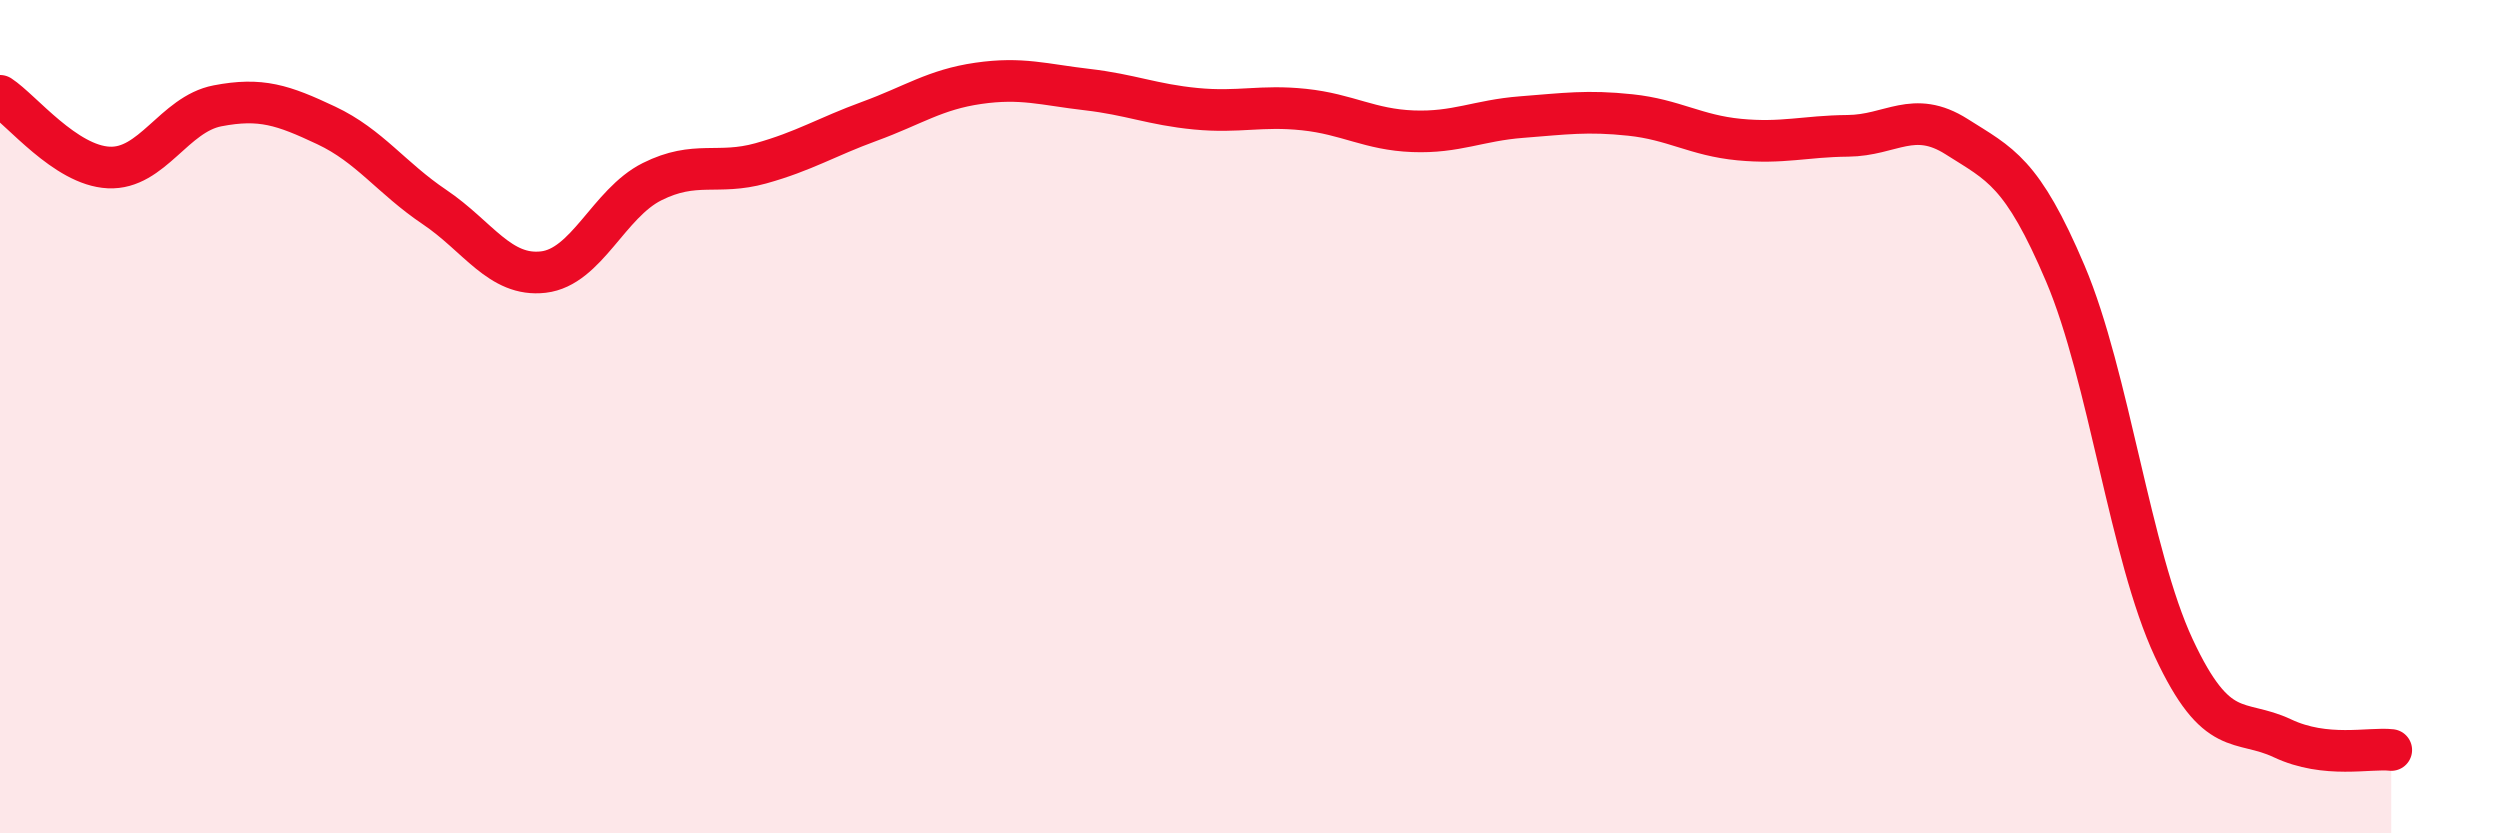
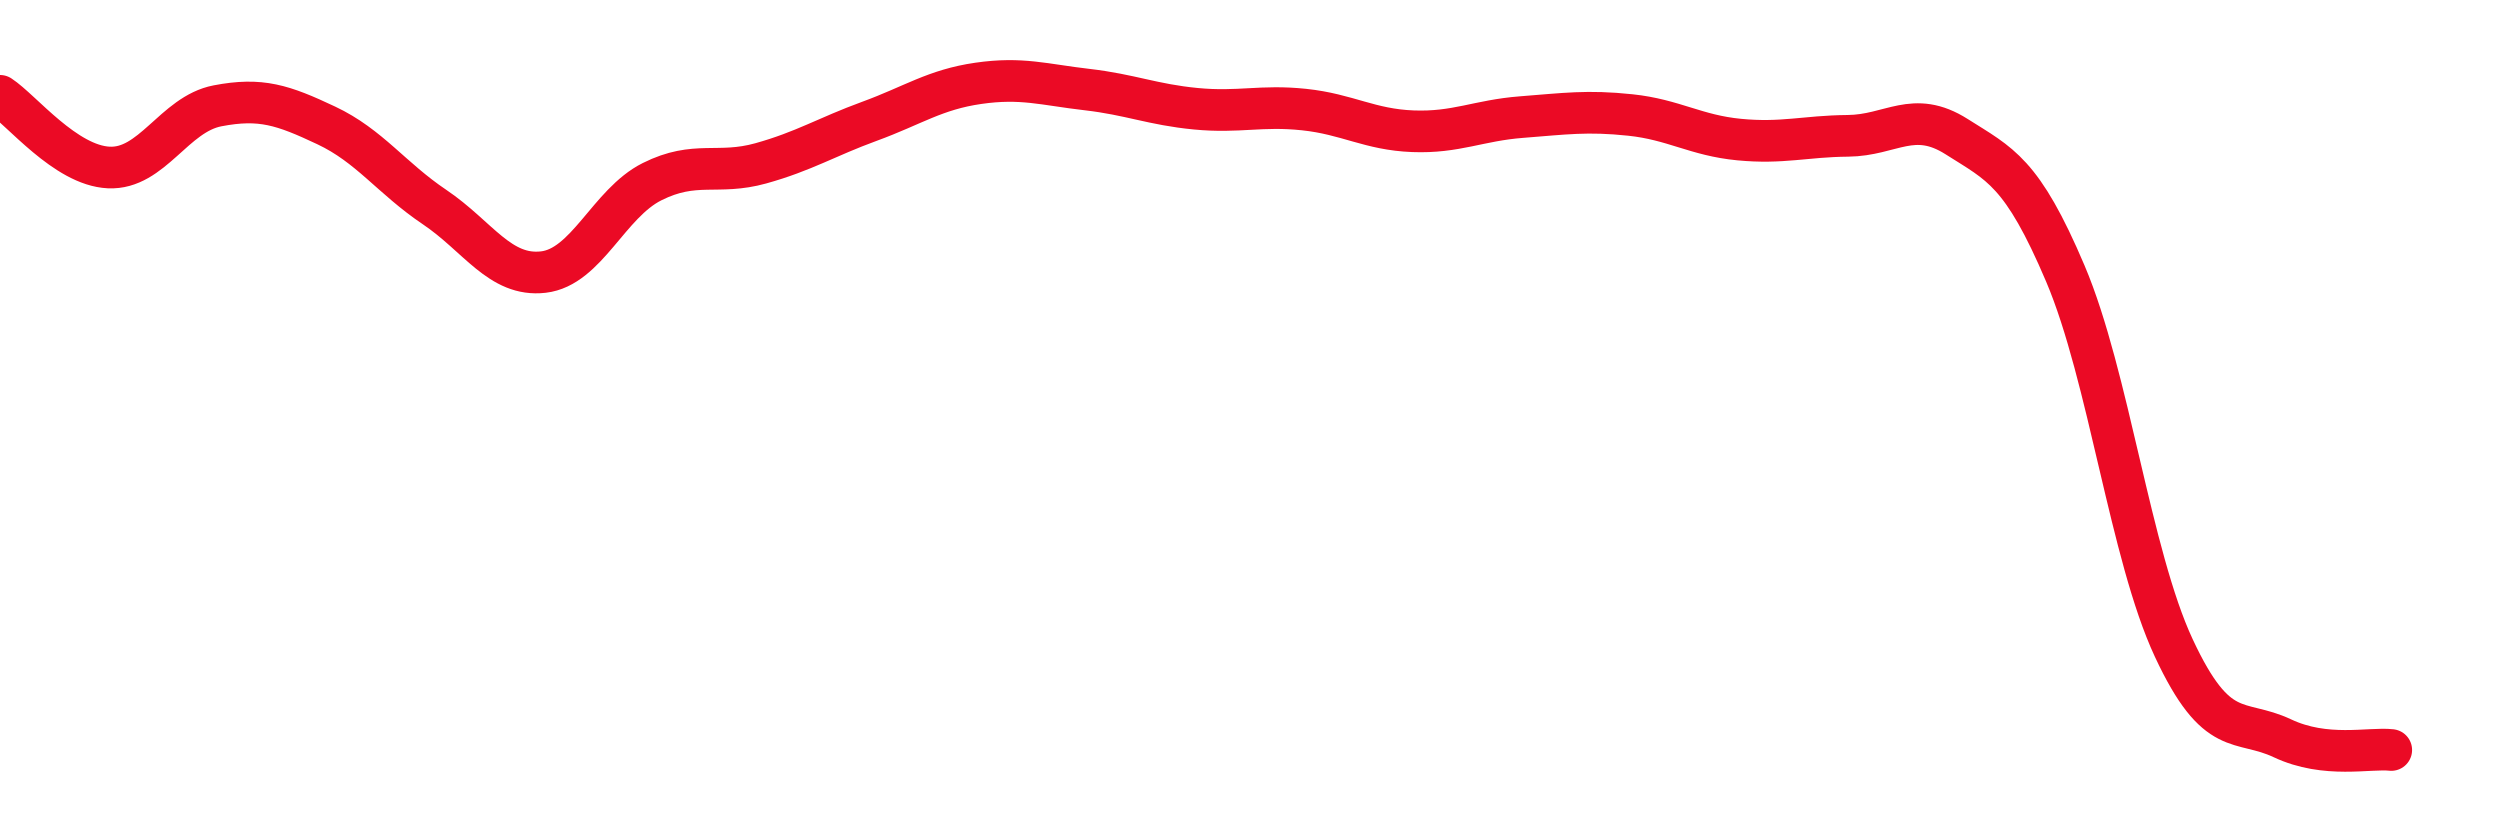
<svg xmlns="http://www.w3.org/2000/svg" width="60" height="20" viewBox="0 0 60 20">
-   <path d="M 0,2.3 C 0.52,2.64 1.57,3.97 2.61,4.02 C 3.65,4.07 4.18,2.74 5.22,2.54 C 6.26,2.34 6.79,2.52 7.83,3.01 C 8.87,3.5 9.39,4.27 10.43,4.97 C 11.47,5.67 12,6.65 13.04,6.53 C 14.08,6.41 14.61,4.88 15.65,4.36 C 16.69,3.84 17.22,4.21 18.26,3.92 C 19.3,3.63 19.83,3.29 20.87,2.91 C 21.91,2.53 22.44,2.15 23.48,2 C 24.52,1.85 25.05,2.03 26.09,2.15 C 27.13,2.27 27.66,2.51 28.7,2.61 C 29.74,2.71 30.26,2.52 31.3,2.63 C 32.34,2.74 32.87,3.11 33.91,3.15 C 34.95,3.19 35.48,2.89 36.52,2.81 C 37.56,2.73 38.09,2.65 39.13,2.76 C 40.17,2.87 40.7,3.25 41.74,3.35 C 42.78,3.45 43.31,3.27 44.35,3.26 C 45.39,3.25 45.92,2.62 46.96,3.28 C 48,3.94 48.53,4.12 49.57,6.57 C 50.61,9.02 51.13,13.32 52.17,15.55 C 53.21,17.78 53.74,17.23 54.78,17.72 C 55.82,18.21 56.87,17.94 57.39,18L57.39 20L0 20Z" fill="#EB0A25" opacity="0.1" stroke-linecap="round" stroke-linejoin="round" />
  <path d="M 0,2.3 C 0.52,2.64 1.57,3.97 2.61,4.02 C 3.65,4.07 4.18,2.74 5.22,2.54 C 6.26,2.34 6.79,2.52 7.83,3.01 C 8.87,3.5 9.39,4.27 10.43,4.97 C 11.47,5.67 12,6.65 13.04,6.53 C 14.08,6.41 14.61,4.88 15.65,4.36 C 16.69,3.84 17.22,4.21 18.26,3.92 C 19.3,3.63 19.83,3.29 20.87,2.91 C 21.91,2.53 22.44,2.15 23.48,2 C 24.52,1.85 25.05,2.03 26.09,2.15 C 27.13,2.27 27.66,2.51 28.7,2.61 C 29.74,2.71 30.26,2.52 31.3,2.63 C 32.34,2.74 32.87,3.11 33.91,3.15 C 34.95,3.19 35.48,2.89 36.52,2.81 C 37.56,2.73 38.09,2.65 39.13,2.76 C 40.17,2.87 40.7,3.25 41.74,3.35 C 42.78,3.45 43.31,3.27 44.35,3.26 C 45.39,3.25 45.92,2.62 46.96,3.28 C 48,3.94 48.53,4.12 49.57,6.57 C 50.61,9.02 51.13,13.32 52.17,15.55 C 53.21,17.78 53.74,17.23 54.78,17.72 C 55.82,18.21 56.87,17.94 57.39,18" stroke="#EB0A25" stroke-width="1" fill="none" stroke-linecap="round" stroke-linejoin="round" />
</svg>